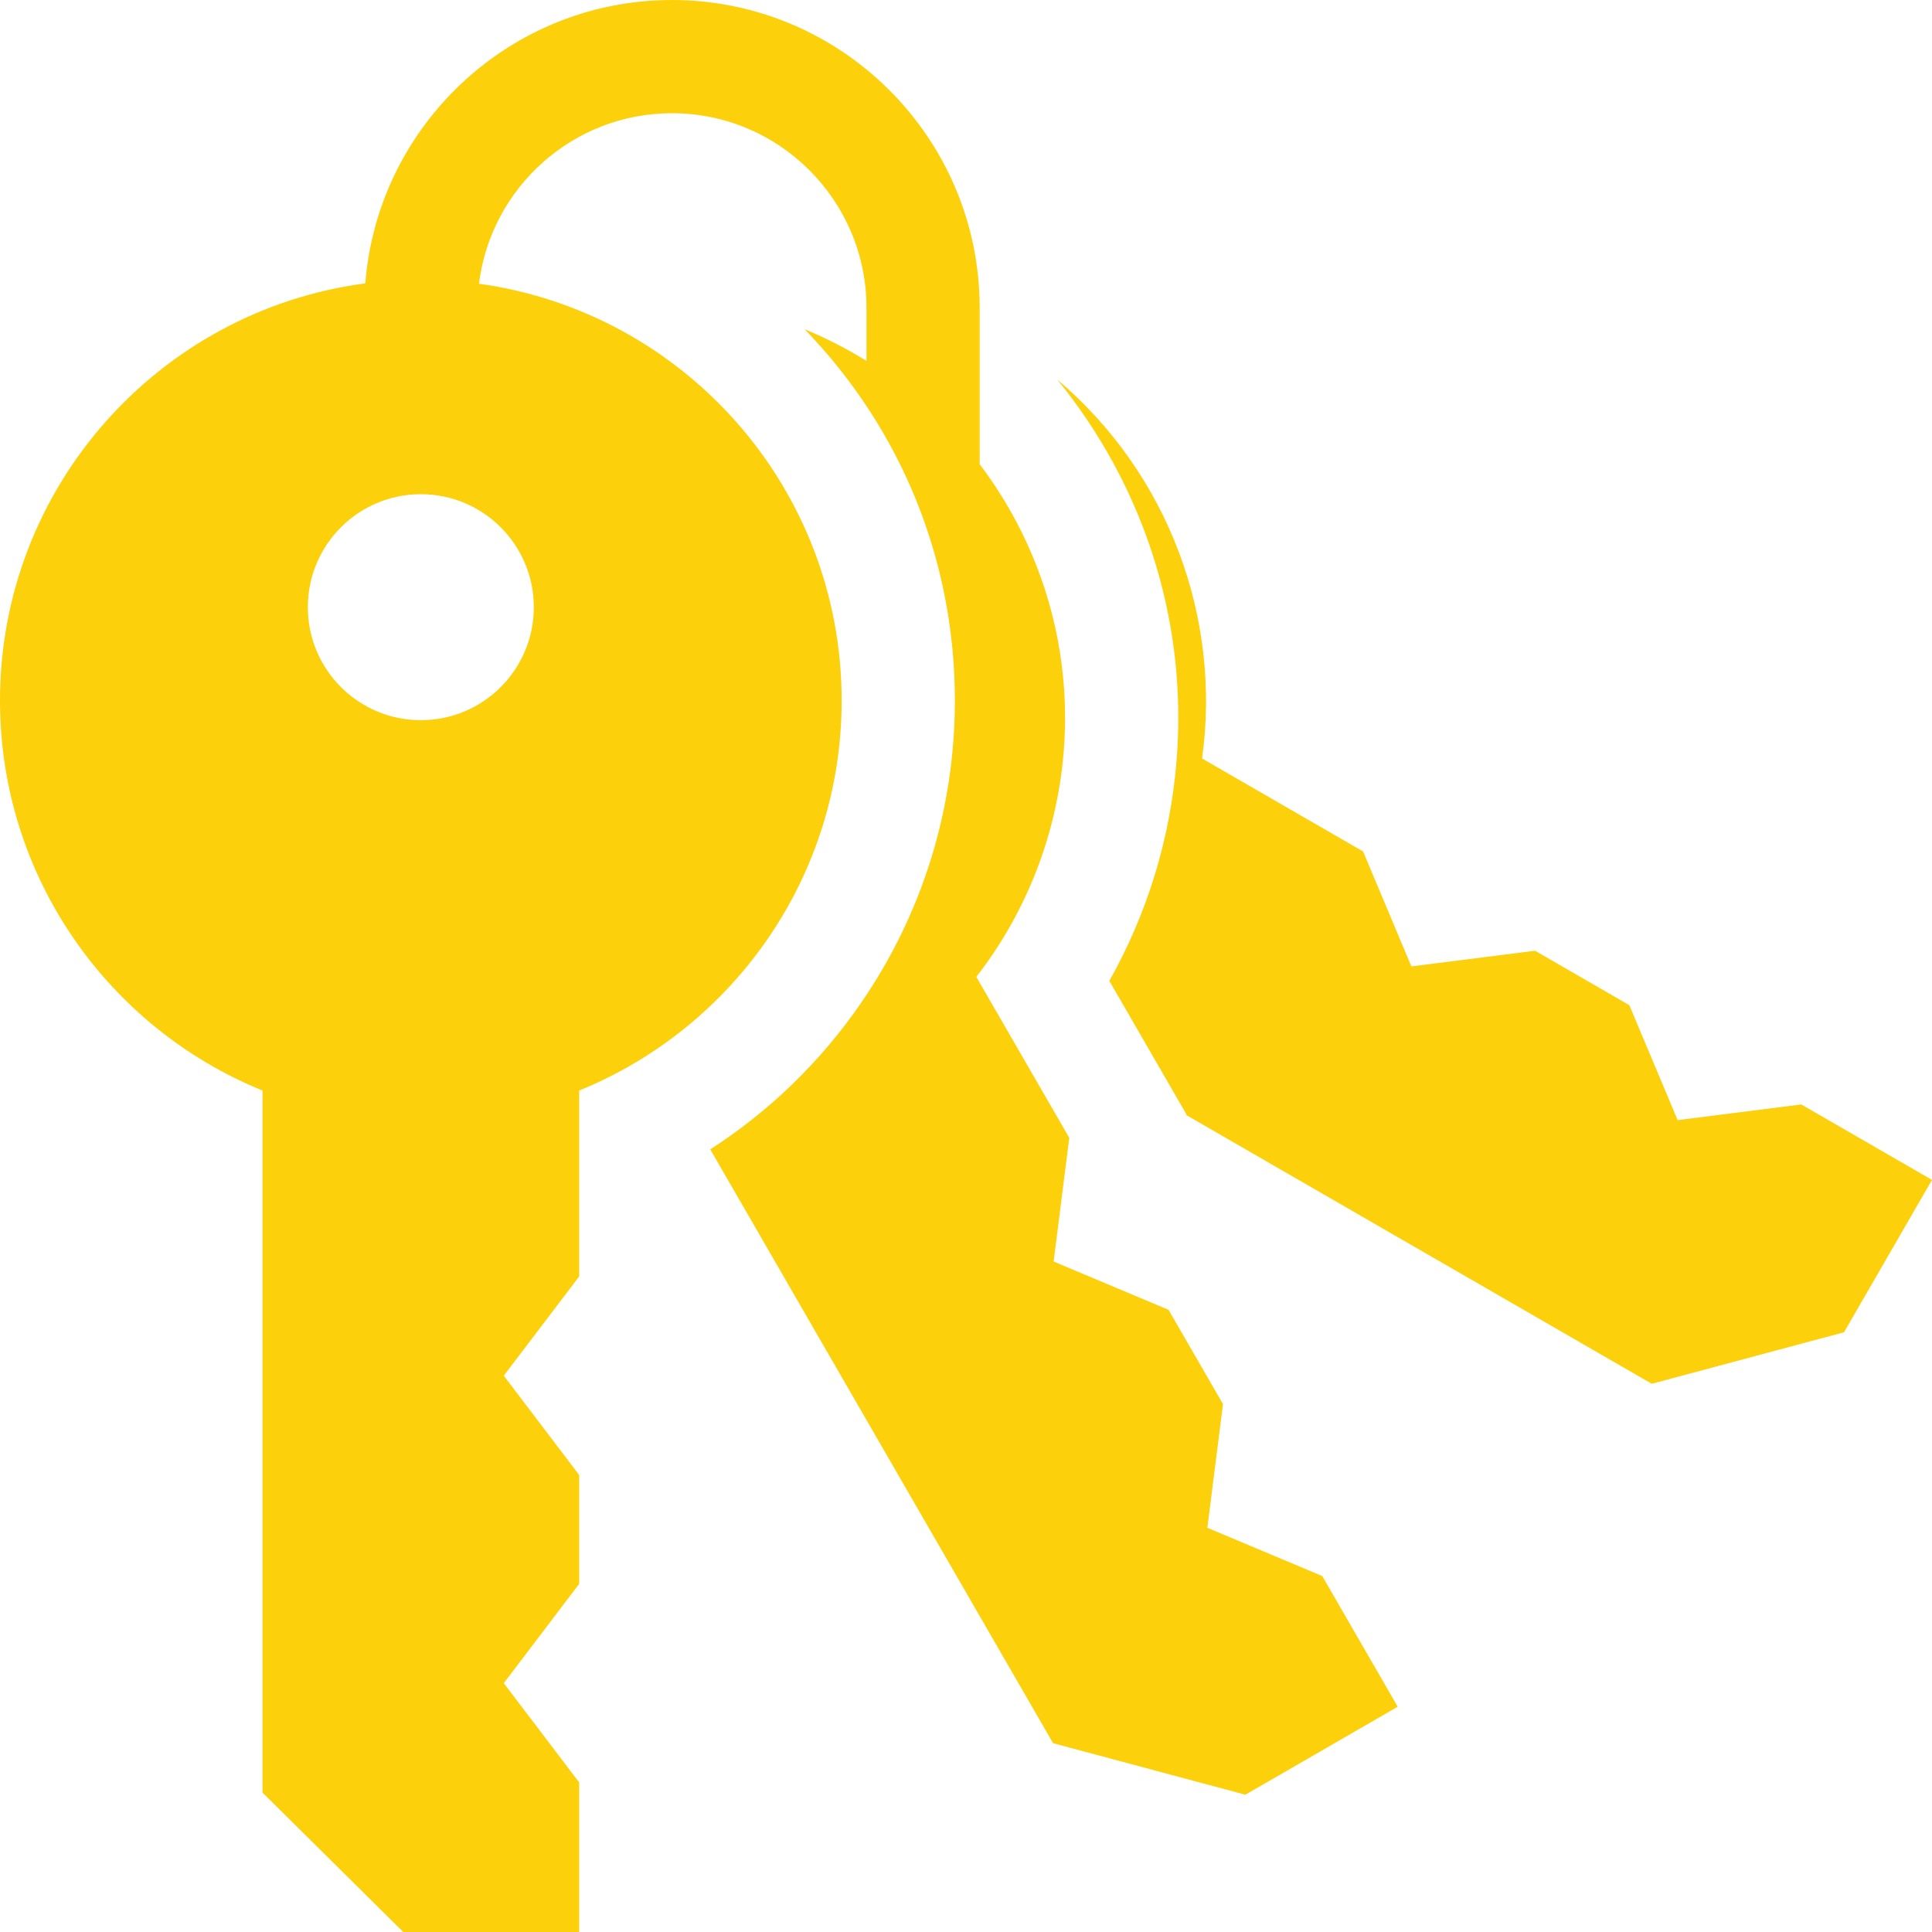
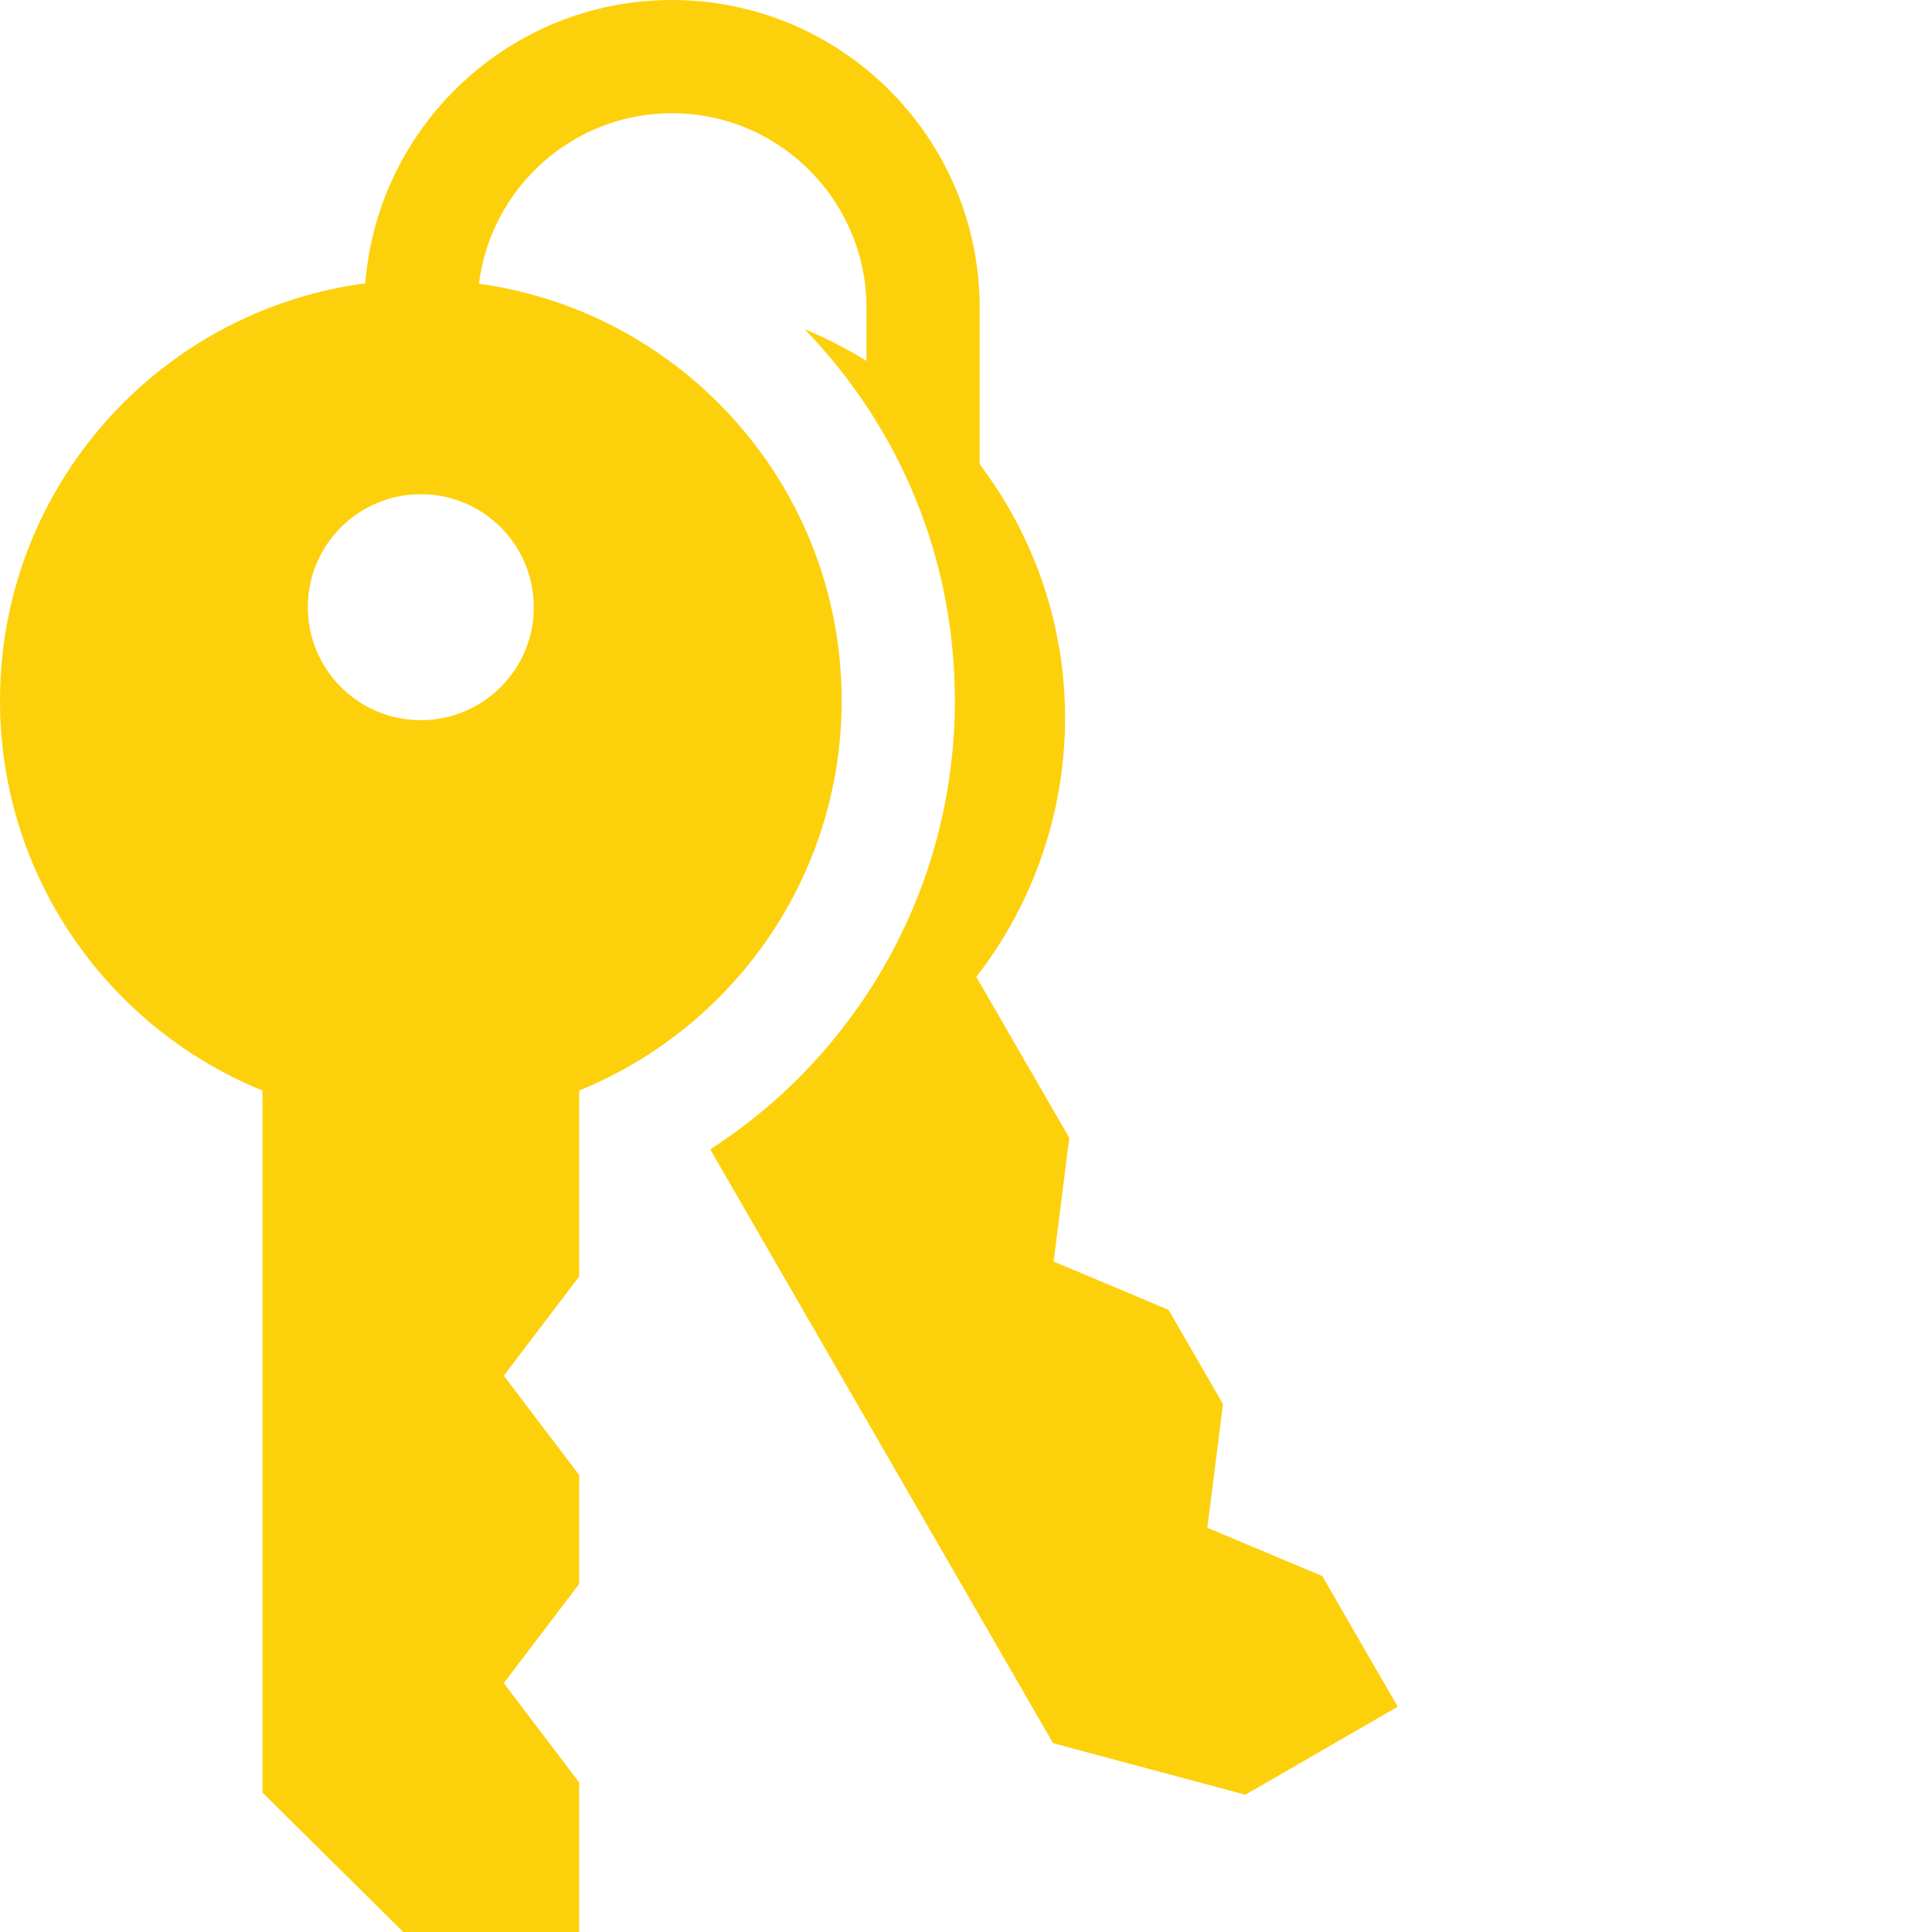
<svg xmlns="http://www.w3.org/2000/svg" width="50" height="50" viewBox="0 0 50 50" fill="none">
  <g clip-path="url(#clip0_601_765)">
    <path d="M34.22 40.788L31.246 39.539L31.651 36.338L30.242 33.898L27.268 32.648L27.673 29.448L25.267 25.281C27.907 21.887 28.386 17.097 26.104 13.143C25.877 12.752 25.627 12.374 25.354 12.013V7.964C25.354 3.573 21.781 0 17.39 0C13.211 0 9.776 3.236 9.454 7.333C4.118 8.037 0 12.602 0 18.13C0 22.695 2.809 26.603 6.793 28.223V46.392L10.436 50H14.989V46.129L13.038 43.56L14.989 40.991V38.173L13.038 35.603L14.989 33.034V28.223C18.973 26.603 21.782 22.695 21.782 18.13C21.782 12.625 17.698 8.075 12.396 7.343C12.703 4.859 14.825 2.93 17.39 2.93C20.166 2.93 22.424 5.188 22.424 7.964V9.34C21.914 9.024 21.379 8.749 20.823 8.52C23.332 11.111 24.712 14.514 24.712 18.13C24.712 20.933 23.876 23.633 22.296 25.938C21.247 27.468 19.917 28.756 18.381 29.746L27.254 45.114L32.23 46.447L36.173 44.17L34.22 40.788ZM13.815 15.714C13.815 17.329 12.506 18.638 10.891 18.638C9.276 18.638 7.967 17.329 7.967 15.714C7.967 14.099 9.276 12.79 10.891 12.79C12.506 12.79 13.815 14.099 13.815 15.714Z" fill="#FDD00C" />
-     <path d="M46.617 28.583L43.417 28.988L42.167 26.014L39.727 24.605L36.526 25.01L35.277 22.036L31.11 19.63C31.614 15.989 30.239 12.257 27.361 9.823C27.837 10.406 28.265 11.027 28.641 11.678C30.042 14.106 30.669 16.862 30.452 19.649C30.294 21.681 29.698 23.632 28.709 25.384L30.21 27.983L30.703 28.837L30.701 28.858L42.747 35.812L47.723 34.479L50 30.536L46.617 28.583Z" fill="#FDD00C" />
  </g>
  <defs>
    <clipPath id="clip0_601_765">
      <rect width="50" height="50" fill="white" />
    </clipPath>
  </defs>
</svg>